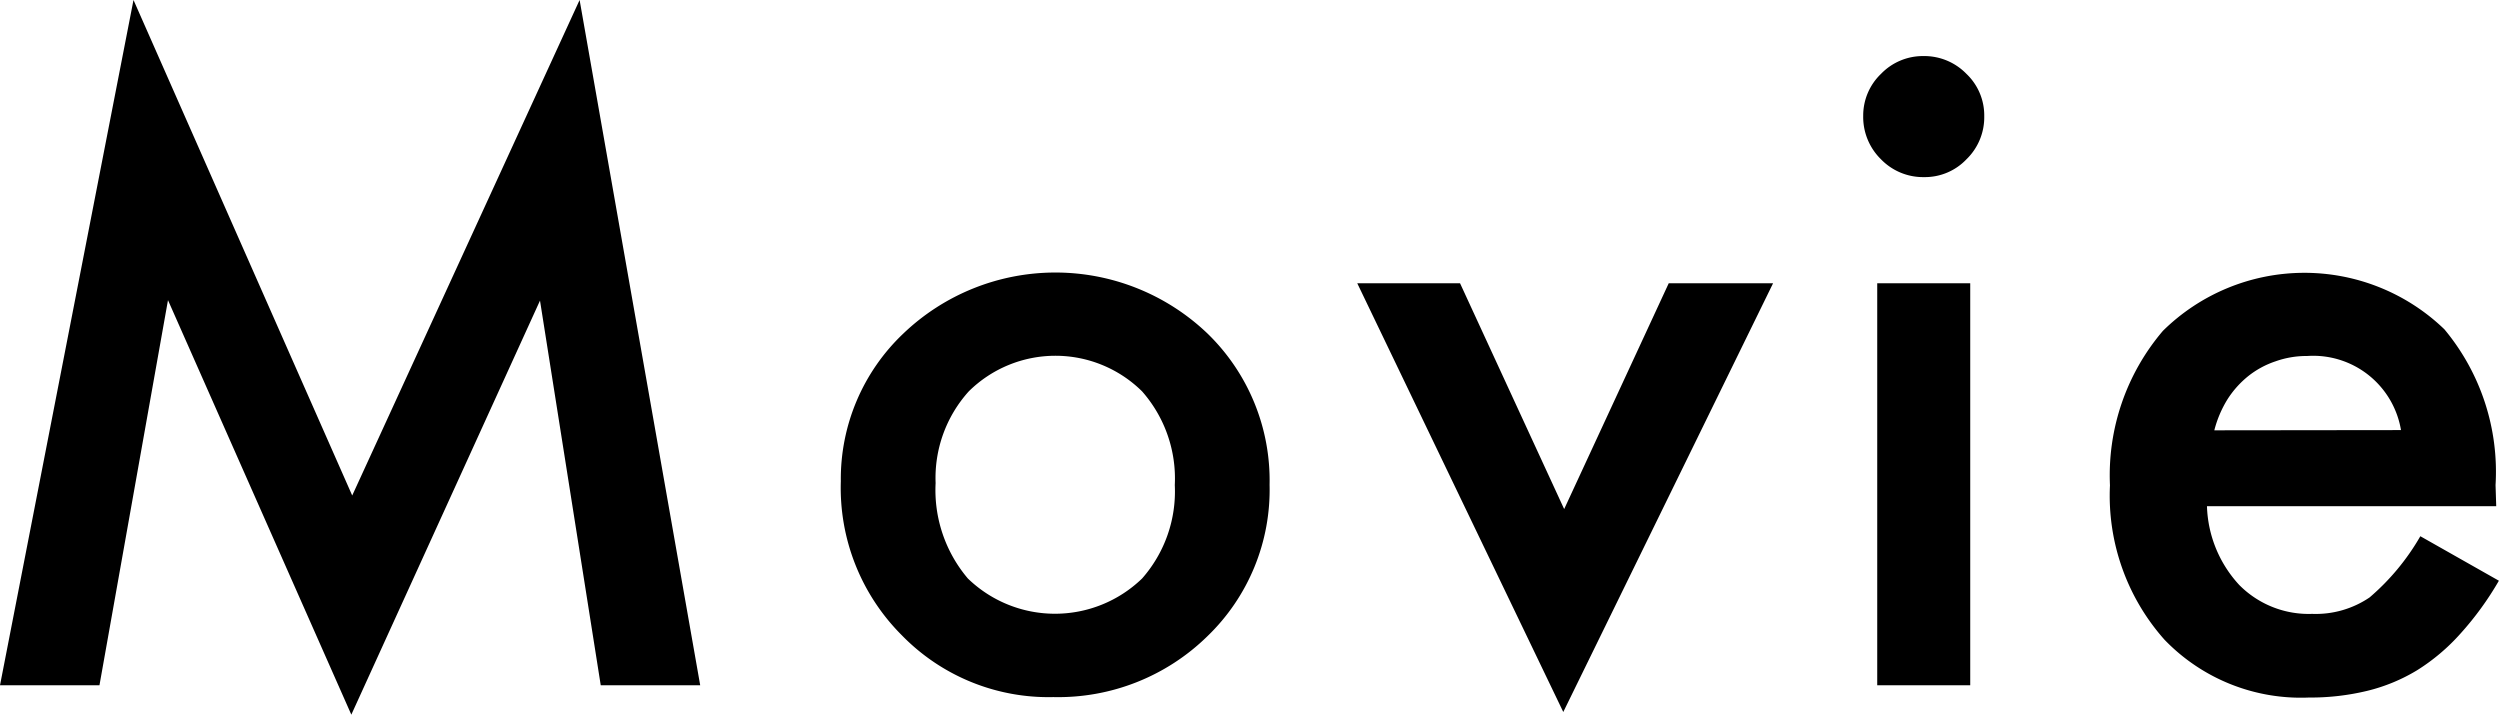
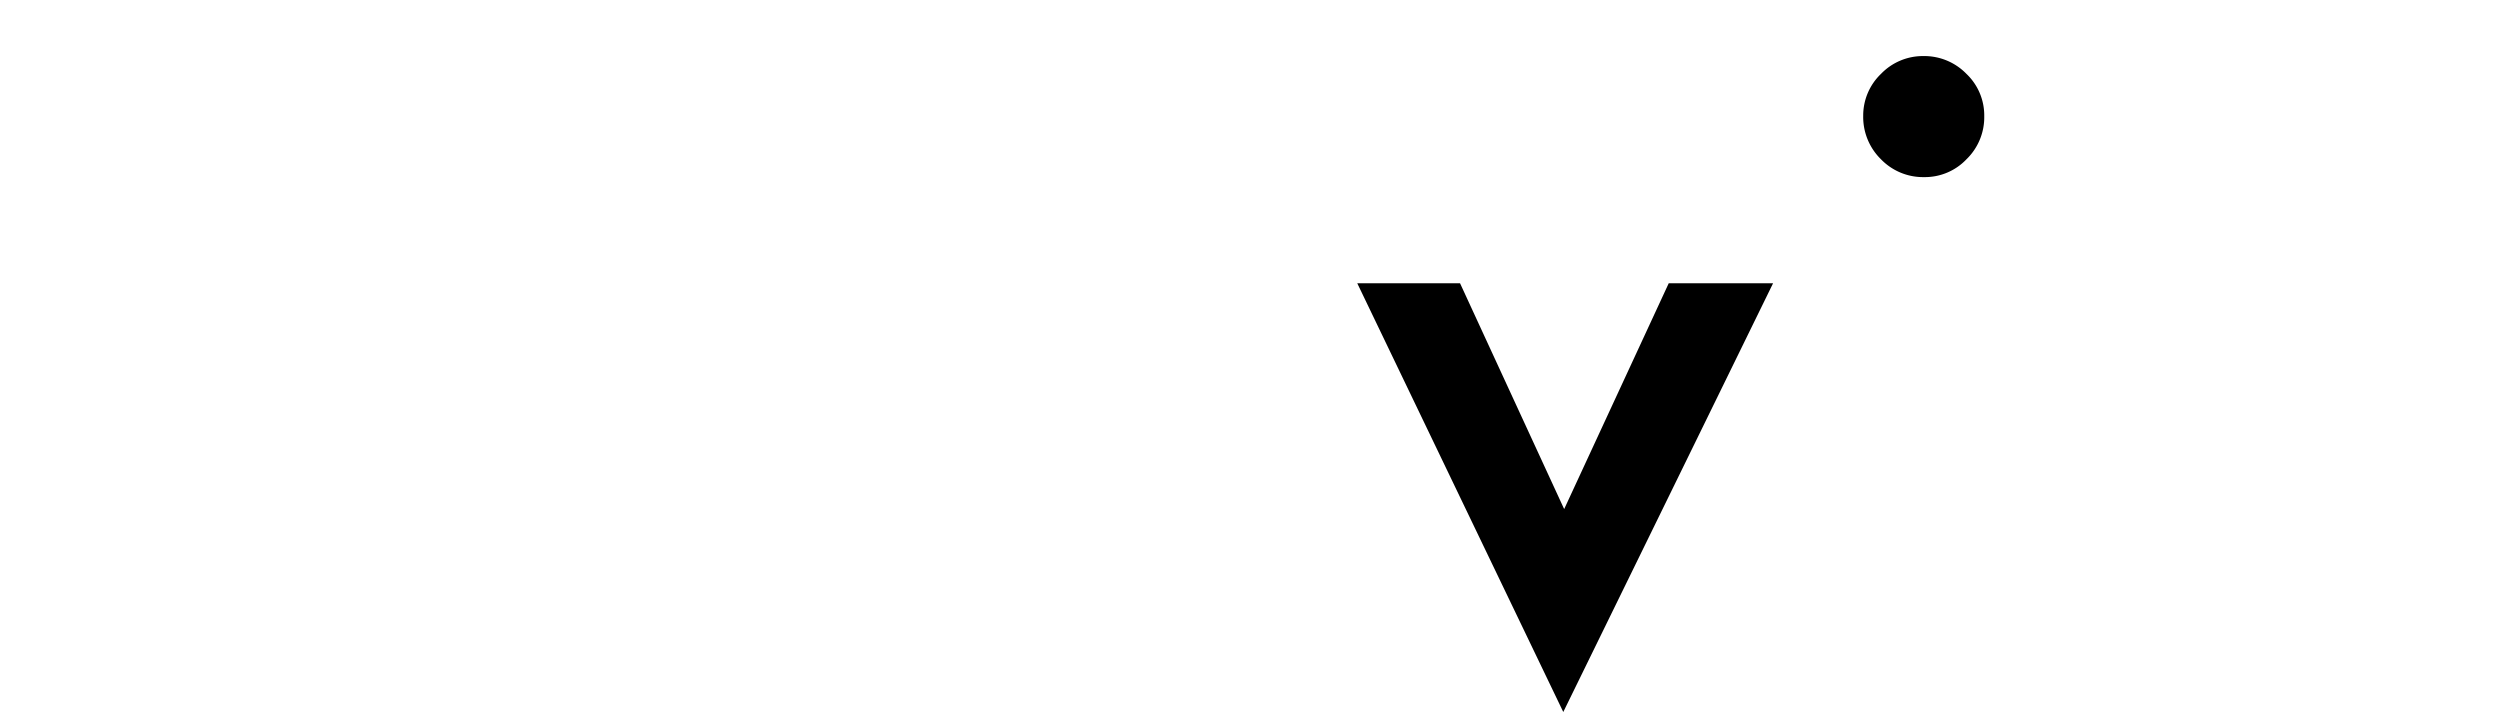
<svg xmlns="http://www.w3.org/2000/svg" viewBox="0 0 112.36 32.12">
  <title>MOVIE</title>
-   <path d="M0,30.8,6,0l9.83,22.27L26.05,0l5.42,30.8H27L24.27,13.51,15.79,32.12,7.55,13.49,4.47,30.8Z" />
-   <path d="M37.79,21.63A9,9,0,0,1,40.59,15a9.89,9.89,0,0,1,13.69,0,9.2,9.2,0,0,1,2.78,6.79,9.14,9.14,0,0,1-2.8,6.81,9.58,9.58,0,0,1-6.92,2.73,9.2,9.2,0,0,1-6.81-2.78A9.36,9.36,0,0,1,37.79,21.63Zm4.26.08A6.14,6.14,0,0,0,43.5,26a5.63,5.63,0,0,0,7.83,0A5.92,5.92,0,0,0,52.8,21.8a5.93,5.93,0,0,0-1.47-4.21,5.54,5.54,0,0,0-7.79,0A5.81,5.81,0,0,0,42.05,21.71Z" />
  <path d="M65.62,12.73,70.3,22.88,75,12.73h4.69L70.26,32,61,12.73Z" />
-   <path d="M83.74,5.21a2.59,2.59,0,0,1,.8-1.89,2.61,2.61,0,0,1,1.91-.8,2.64,2.64,0,0,1,1.93.8,2.58,2.58,0,0,1,.8,1.91,2.63,2.63,0,0,1-.8,1.93,2.58,2.58,0,0,1-1.91.8,2.63,2.63,0,0,1-1.93-.8A2.66,2.66,0,0,1,83.74,5.21Zm4.81,7.52V30.8H84.37V12.73Z" />
-   <path d="M112.19,22.75h-13a5.45,5.45,0,0,0,1.45,3.54,4.39,4.39,0,0,0,3.28,1.3,4.3,4.3,0,0,0,2.58-.74,10.5,10.5,0,0,0,2.28-2.75l3.53,2a13.93,13.93,0,0,1-1.73,2.38,9,9,0,0,1-1.94,1.64,7.93,7.93,0,0,1-2.25.93,10.83,10.83,0,0,1-2.62.3,8.51,8.51,0,0,1-6.49-2.6,9.74,9.74,0,0,1-2.45-6.94,10,10,0,0,1,2.38-6.94,9.06,9.06,0,0,1,12.65-.07,10,10,0,0,1,2.3,7Zm-4.28-3.42A4,4,0,0,0,103.69,16a4.15,4.15,0,0,0-1.42.24,4,4,0,0,0-1.22.66,4.31,4.31,0,0,0-.94,1.05,5,5,0,0,0-.59,1.39Z" />
+   <path d="M83.74,5.21a2.59,2.59,0,0,1,.8-1.89,2.61,2.61,0,0,1,1.91-.8,2.64,2.64,0,0,1,1.93.8,2.58,2.58,0,0,1,.8,1.91,2.63,2.63,0,0,1-.8,1.93,2.58,2.58,0,0,1-1.91.8,2.63,2.63,0,0,1-1.93-.8A2.66,2.66,0,0,1,83.74,5.21Zm4.81,7.52V30.8V12.73Z" />
</svg>